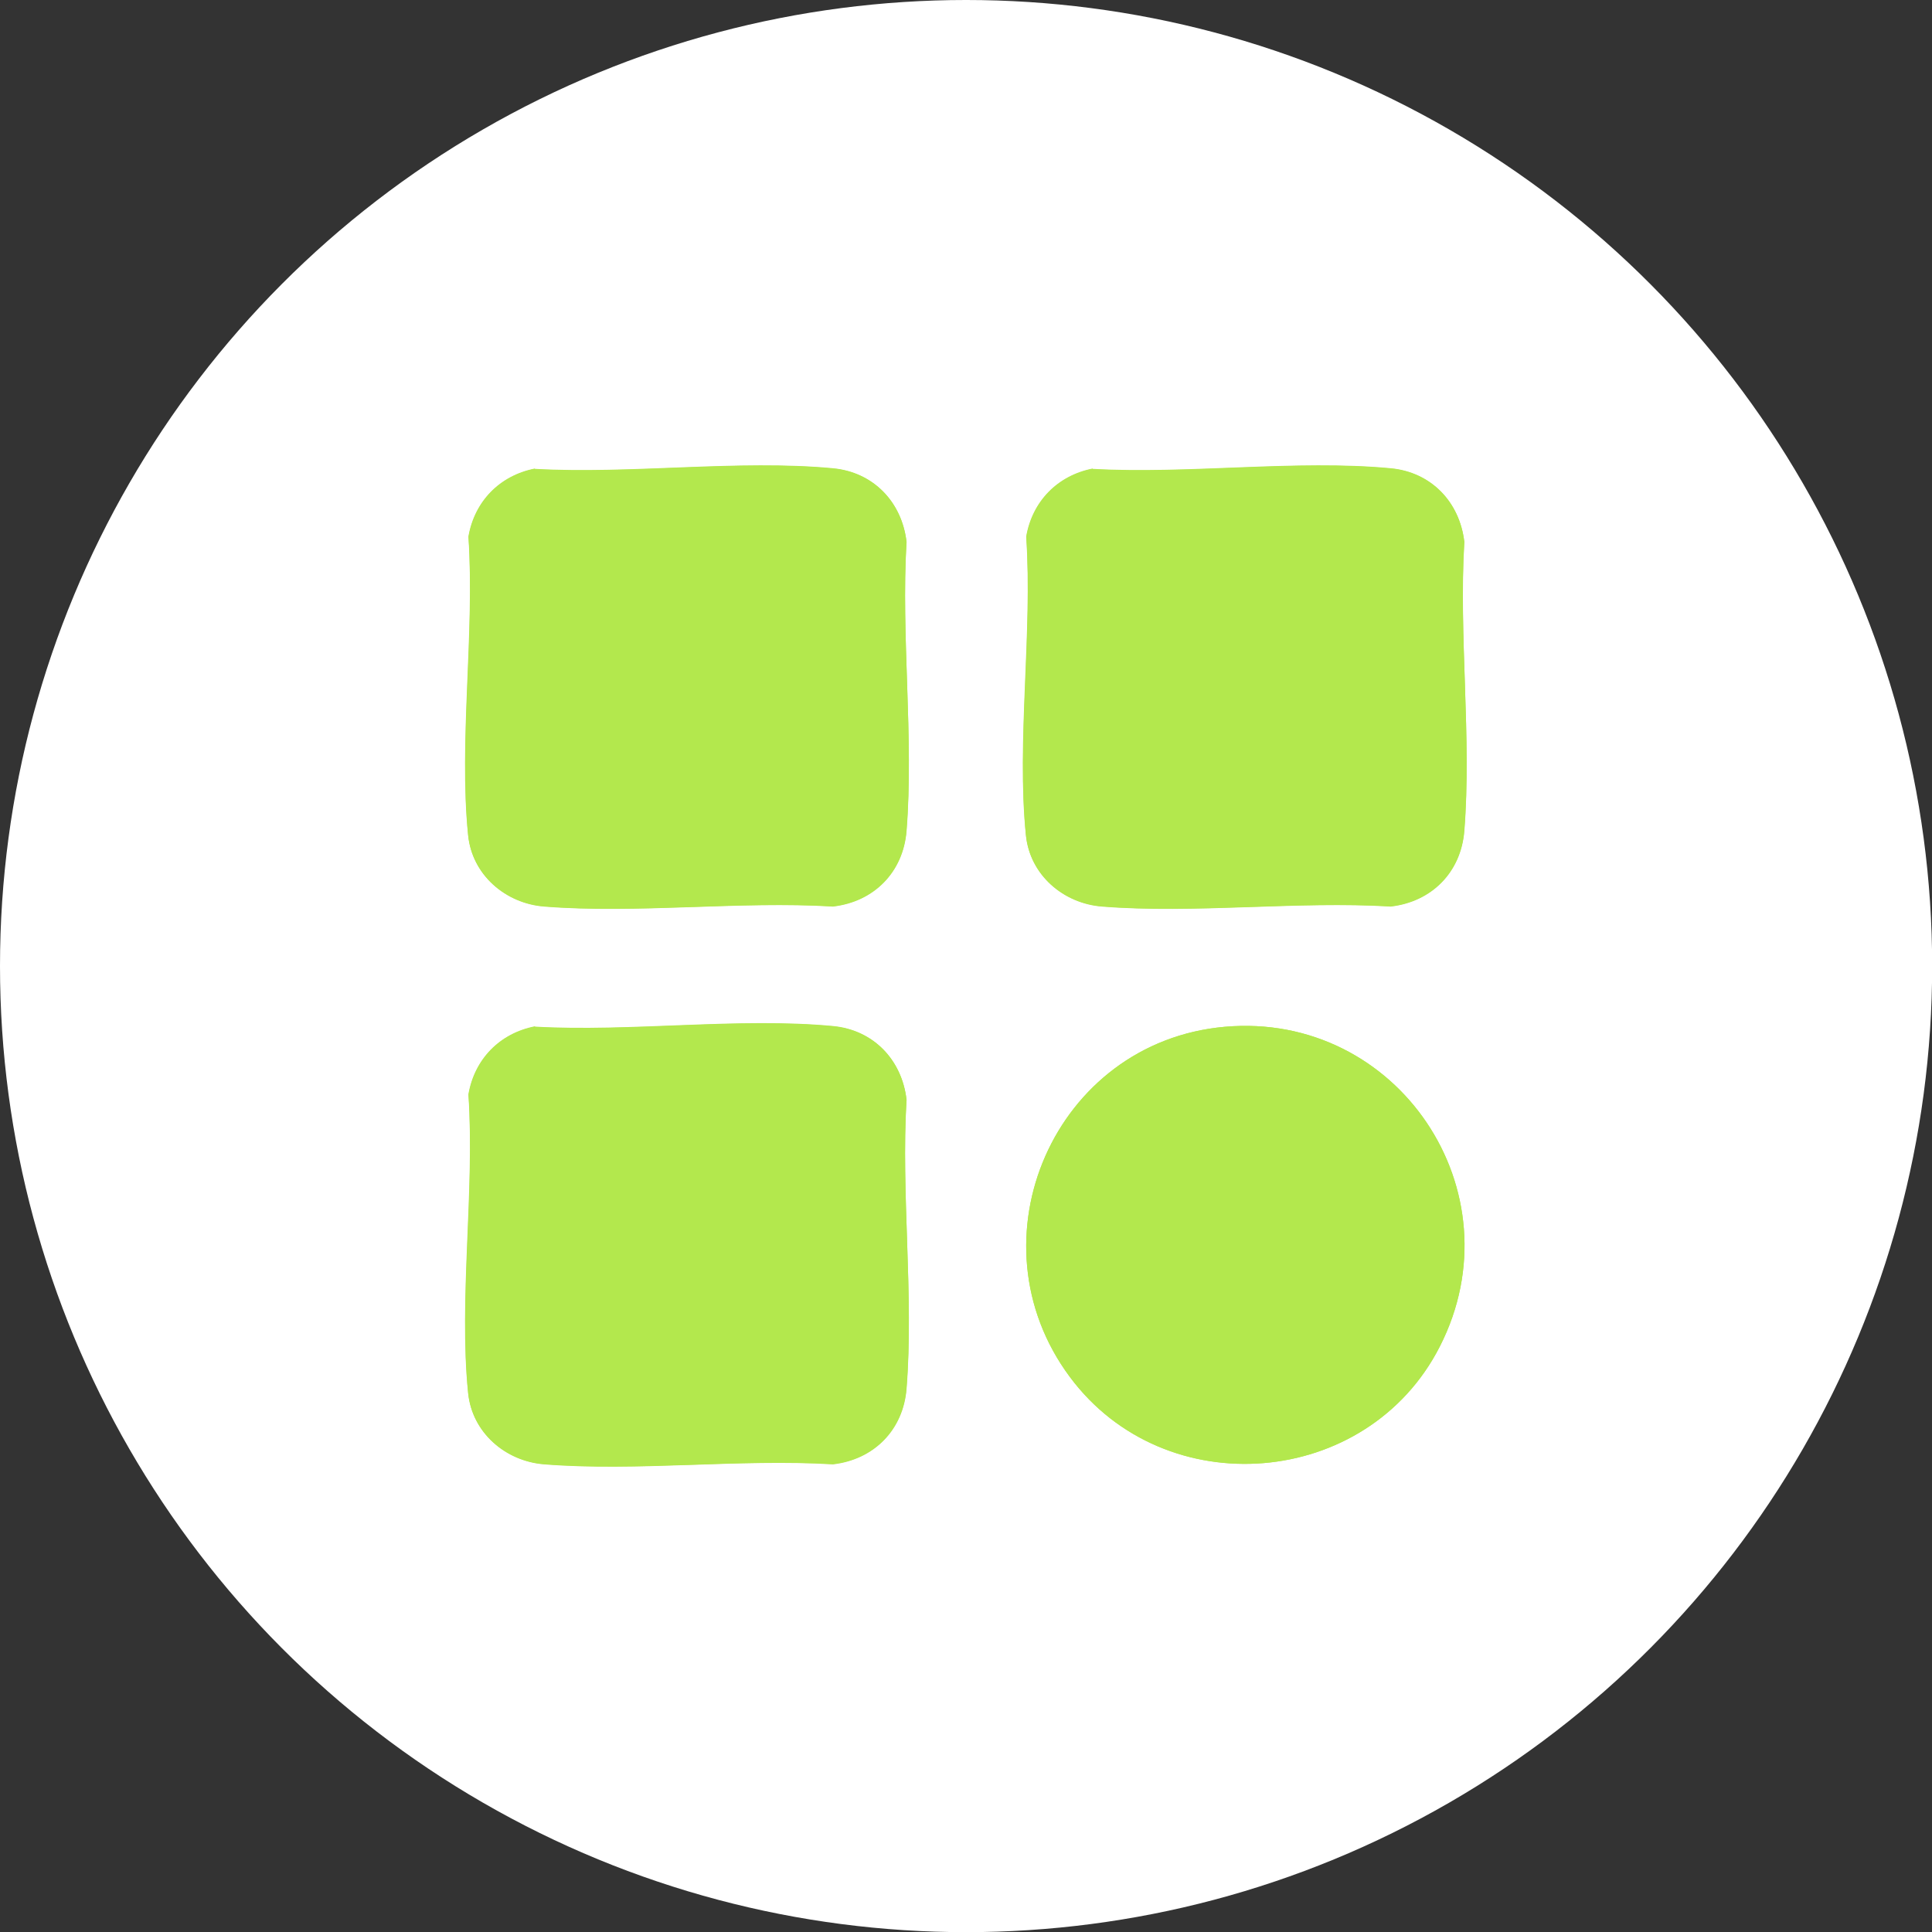
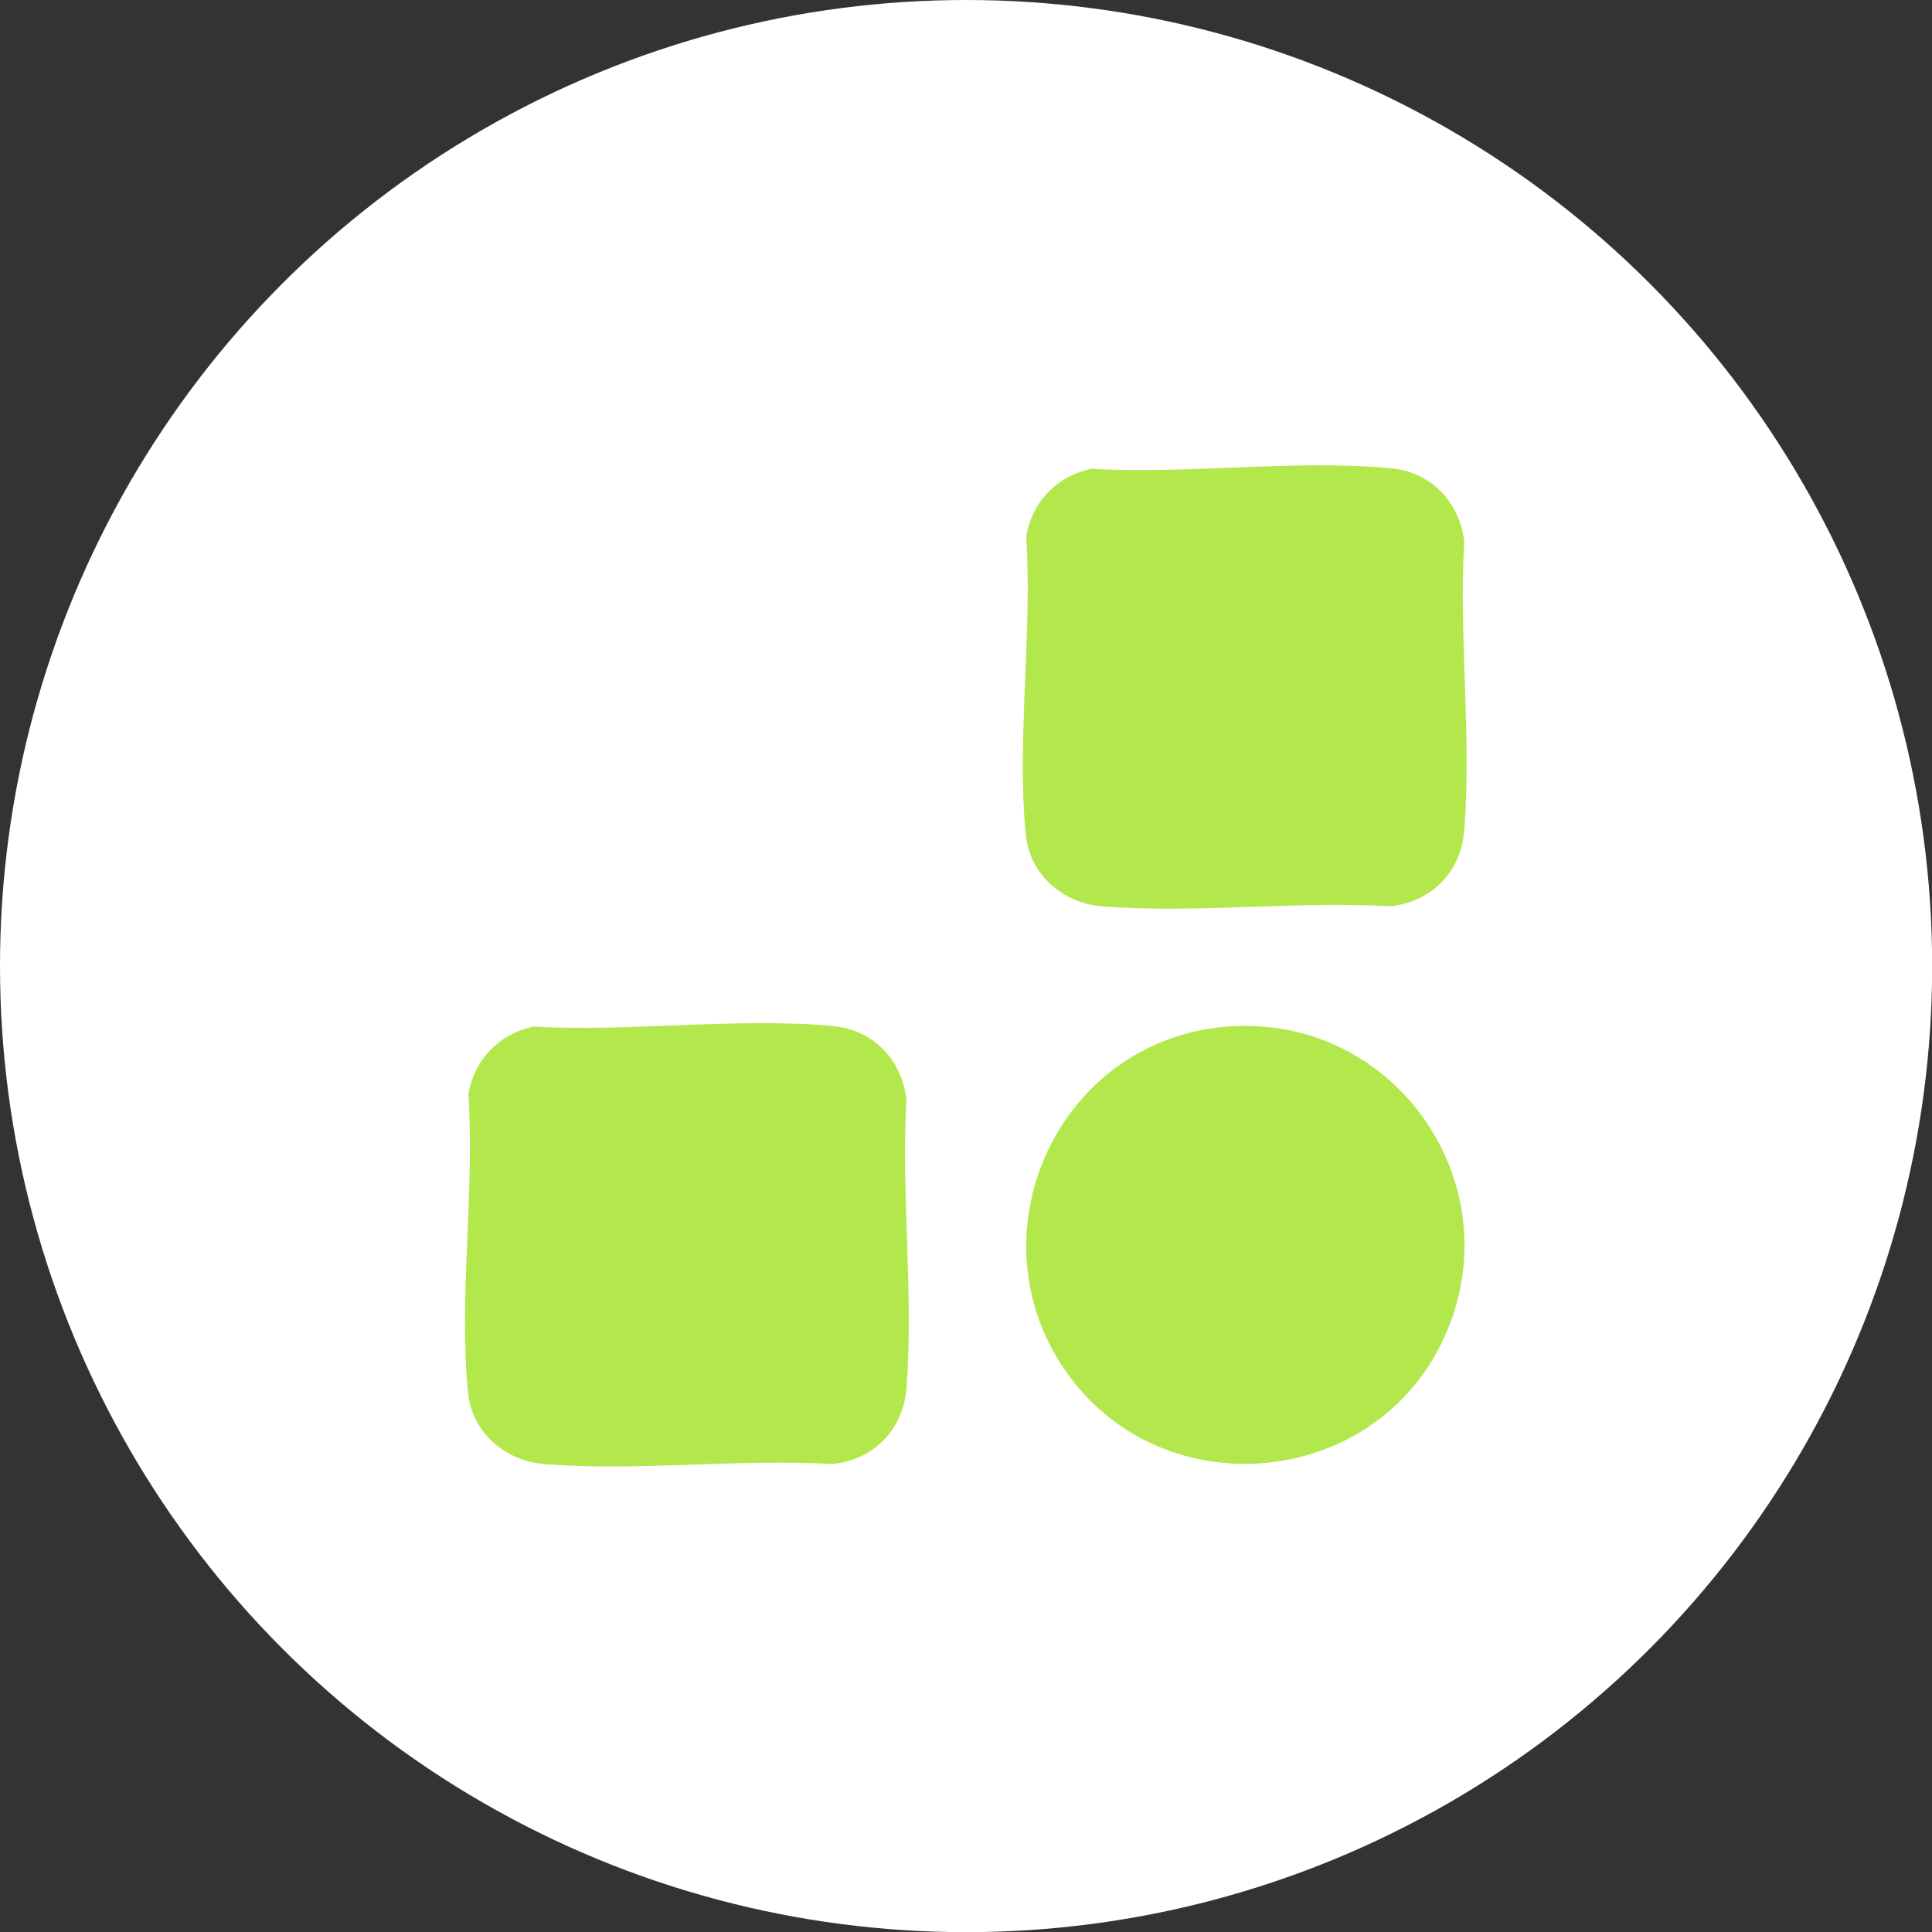
<svg xmlns="http://www.w3.org/2000/svg" id="Capa_1" version="1.1" viewBox="0 0 126.01 126.01">
  <rect x="0" y="0" width="126.01" height="126.01" fill="#333333" stroke="none" />
  <defs>
    <style>
      .st0 {
        fill: #fff;
      }

      .st1 {
        fill: #b3e84d;
      }
    </style>
  </defs>
  <circle class="st0" cx="63.01" cy="63.01" r="63.01" />
  <g>
-     <path class="st1" d="M34.89,30.58c-2.29.45-3.93,2.14-4.33,4.44.43,6.22-.63,13.36-.02,19.47.26,2.58,2.43,4.44,4.95,4.64,6.05.48,12.72-.37,18.84,0,2.68-.31,4.59-2.25,4.8-4.94.48-6.05-.37-12.72,0-18.84-.3-2.59-2.15-4.54-4.79-4.79-6.15-.58-13.2.39-19.44.04ZM71.27,30.58c-2.29.45-3.93,2.14-4.33,4.44.43,6.22-.63,13.36-.02,19.47.26,2.58,2.43,4.44,4.95,4.64,6.05.48,12.72-.37,18.84,0,2.68-.31,4.59-2.25,4.8-4.94.48-6.05-.37-12.72,0-18.84-.3-2.59-2.15-4.54-4.79-4.79-6.15-.58-13.2.39-19.44.04ZM34.89,66.96c-2.29.45-3.93,2.14-4.33,4.44.43,6.22-.63,13.36-.02,19.47.26,2.58,2.43,4.44,4.95,4.64,6.05.48,12.72-.37,18.84,0,2.68-.31,4.59-2.25,4.8-4.94.48-6.05-.37-12.72,0-18.84-.3-2.59-2.15-4.54-4.79-4.79-6.15-.58-13.2.39-19.44.04ZM79.88,66.97c-11.09.98-16.75,13.9-10.1,22.84,6.22,8.37,19.41,7.28,24.13-1.99,5.16-10.12-2.76-21.85-14.03-20.85Z" />
-     <path class="st1" d="M34.89,30.58c6.24.35,13.3-.62,19.44-.04,2.64.25,4.49,2.2,4.79,4.79-.36,6.12.49,12.79,0,18.84-.21,2.7-2.12,4.64-4.8,4.94-6.12-.36-12.79.49-18.84,0-2.52-.2-4.69-2.06-4.95-4.64-.62-6.11.44-13.25.02-19.47.39-2.3,2.04-3.99,4.33-4.44Z" />
    <path class="st1" d="M71.27,30.58c6.24.35,13.3-.62,19.44-.04,2.64.25,4.49,2.2,4.79,4.79-.36,6.12.49,12.79,0,18.84-.21,2.7-2.12,4.64-4.8,4.94-6.12-.36-12.79.49-18.84,0-2.52-.2-4.69-2.06-4.95-4.64-.62-6.11.44-13.25.02-19.47.39-2.3,2.04-3.99,4.33-4.44Z" />
-     <path class="st1" d="M34.89,66.96c6.24.35,13.3-.62,19.44-.04,2.64.25,4.49,2.2,4.79,4.79-.36,6.12.49,12.79,0,18.84-.21,2.7-2.12,4.64-4.8,4.94-6.12-.36-12.79.49-18.84,0-2.52-.2-4.69-2.06-4.95-4.64-.62-6.11.44-13.25.02-19.47.39-2.3,2.04-3.99,4.33-4.44Z" />
+     <path class="st1" d="M34.89,66.96c6.24.35,13.3-.62,19.44-.04,2.64.25,4.49,2.2,4.79,4.79-.36,6.12.49,12.79,0,18.84-.21,2.7-2.12,4.64-4.8,4.94-6.12-.36-12.79.49-18.84,0-2.52-.2-4.69-2.06-4.95-4.64-.62-6.11.44-13.25.02-19.47.39-2.3,2.04-3.99,4.33-4.44" />
    <path class="st1" d="M79.88,66.97c11.27-1,19.19,10.74,14.03,20.85-4.72,9.27-17.92,10.35-24.13,1.99-6.65-8.94-.99-21.85,10.1-22.84Z" />
  </g>
</svg>